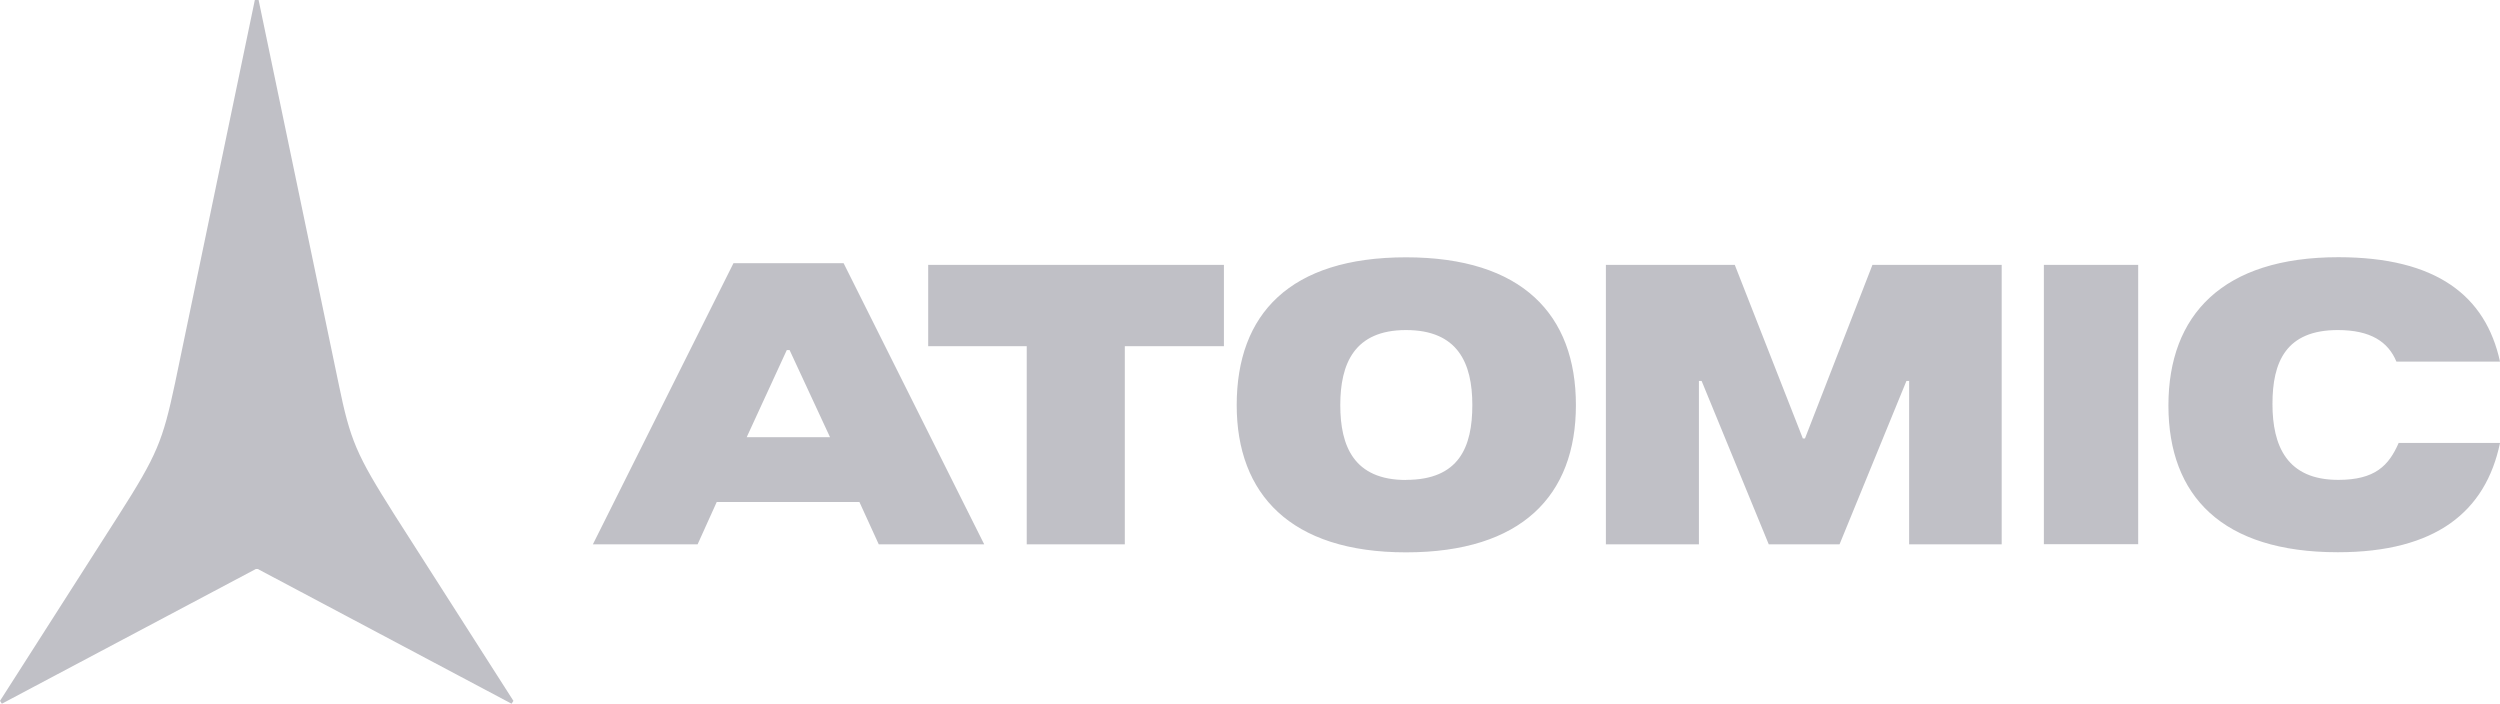
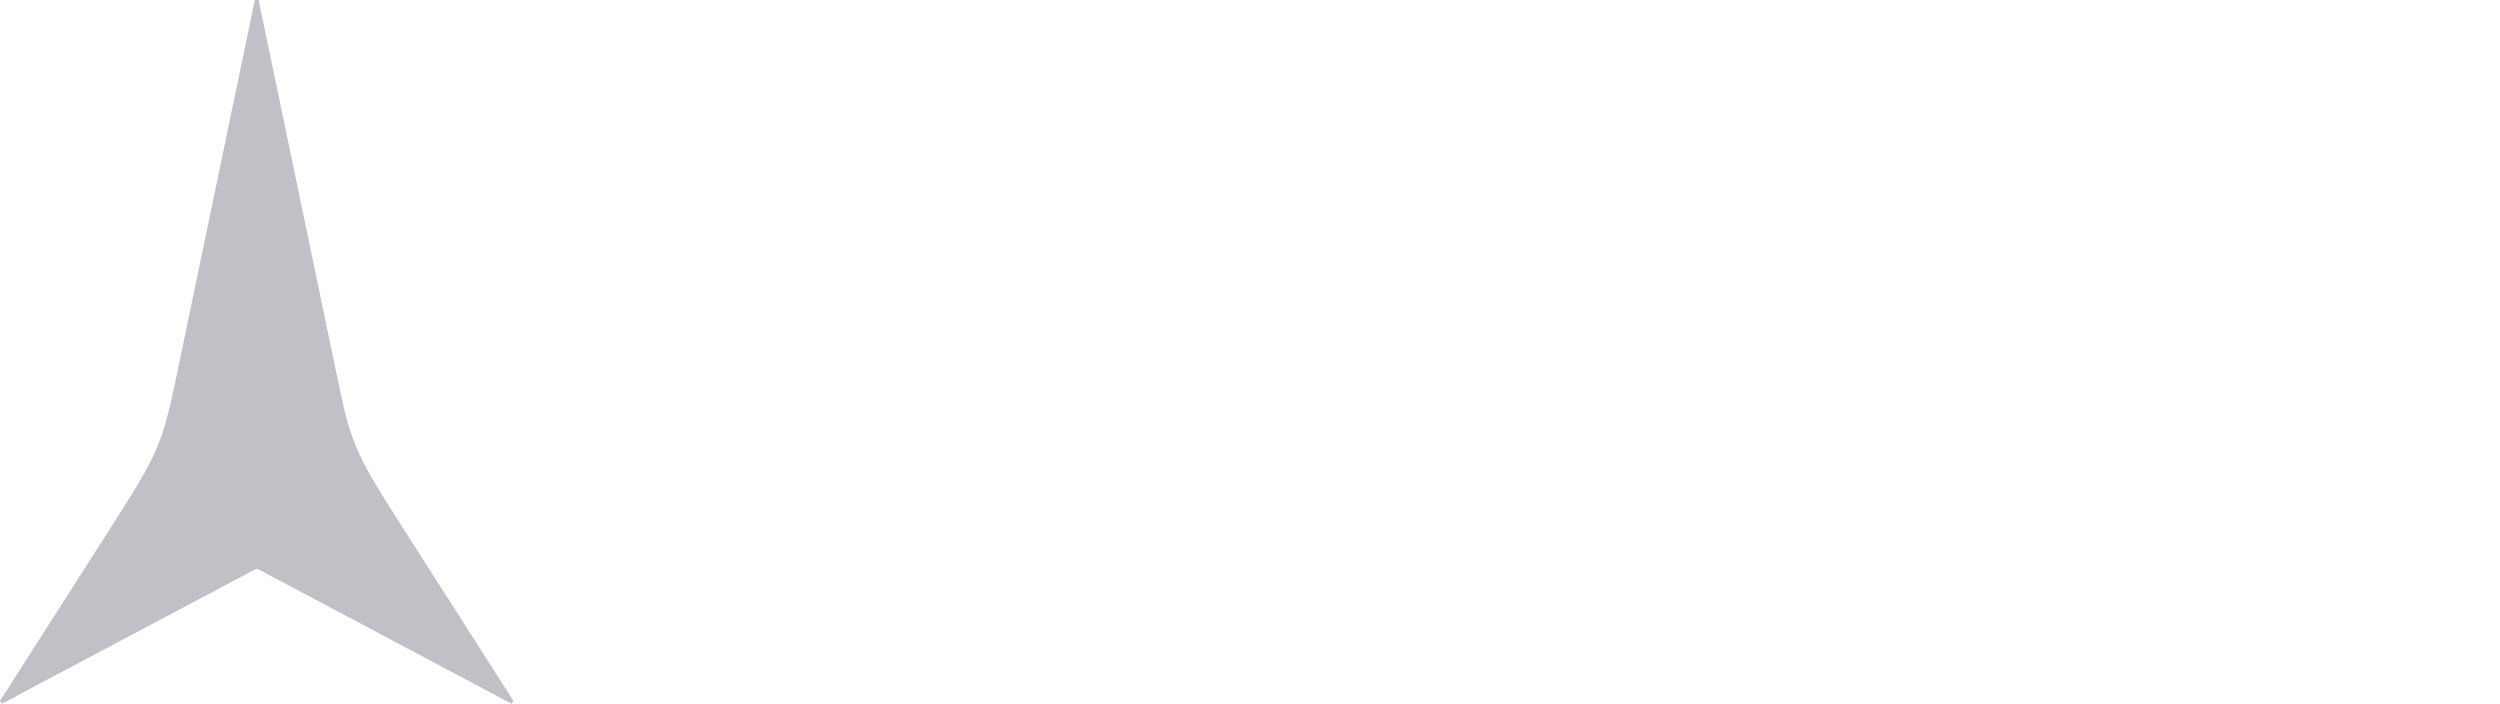
<svg xmlns="http://www.w3.org/2000/svg" width="135" height="38" viewBox="0 0 135 38" fill="none">
-   <path d="M45.555 14.213H39.607L32.015 29.394H37.671L38.703 27.109H46.409L47.453 29.394H53.147L45.555 14.213ZM40.322 23.608L42.486 18.905H42.638L44.821 23.608H40.322ZM50.123 18.695H55.444V29.394H60.74V18.695H66.092V14.303H50.123V18.695ZM75.924 13.895C69.648 13.895 66.782 16.963 66.782 21.877C66.782 26.677 69.68 29.827 75.924 29.827C82.169 29.827 85.099 26.759 85.099 21.877C85.099 16.995 82.207 13.895 75.924 13.895ZM75.924 25.919C73.115 25.919 72.375 24.099 72.375 21.877C72.375 19.656 73.122 17.823 75.924 17.823C78.727 17.823 79.506 19.611 79.506 21.871C79.506 24.131 78.797 25.913 75.924 25.913V25.919ZM126.262 25.913C123.485 25.913 122.713 24.067 122.713 21.814C122.713 19.56 123.428 17.823 126.243 17.823C128.015 17.823 128.964 18.459 129.407 19.528H135C134.228 15.97 131.564 13.889 126.269 13.889C120.024 13.889 117.095 17.008 117.095 21.896C117.095 26.785 119.999 29.821 126.243 29.821C131.539 29.821 134.228 27.625 135 23.92H129.527C128.996 25.136 128.262 25.913 126.269 25.913H126.262ZM110.369 29.388H115.462V14.303H110.369V29.388ZM101.112 14.303L97.468 23.678H97.354L93.678 14.303H86.718V29.394H91.742V20.572H91.888L95.513 29.394H99.335L102.947 20.572H103.093V29.394H108.091V14.303H101.112Z" fill="#2C2E42" fill-opacity="0.3" />
  <path d="M13.919 30.725H13.818L0.101 38L0 37.847L6.428 27.79C8.491 24.557 8.788 23.799 9.446 20.719L13.761 0H13.964L18.285 20.719C18.918 23.799 19.241 24.538 21.297 27.79L27.725 37.847L27.624 38L13.919 30.725Z" fill="#2C2E42" fill-opacity="0.3" />
</svg>